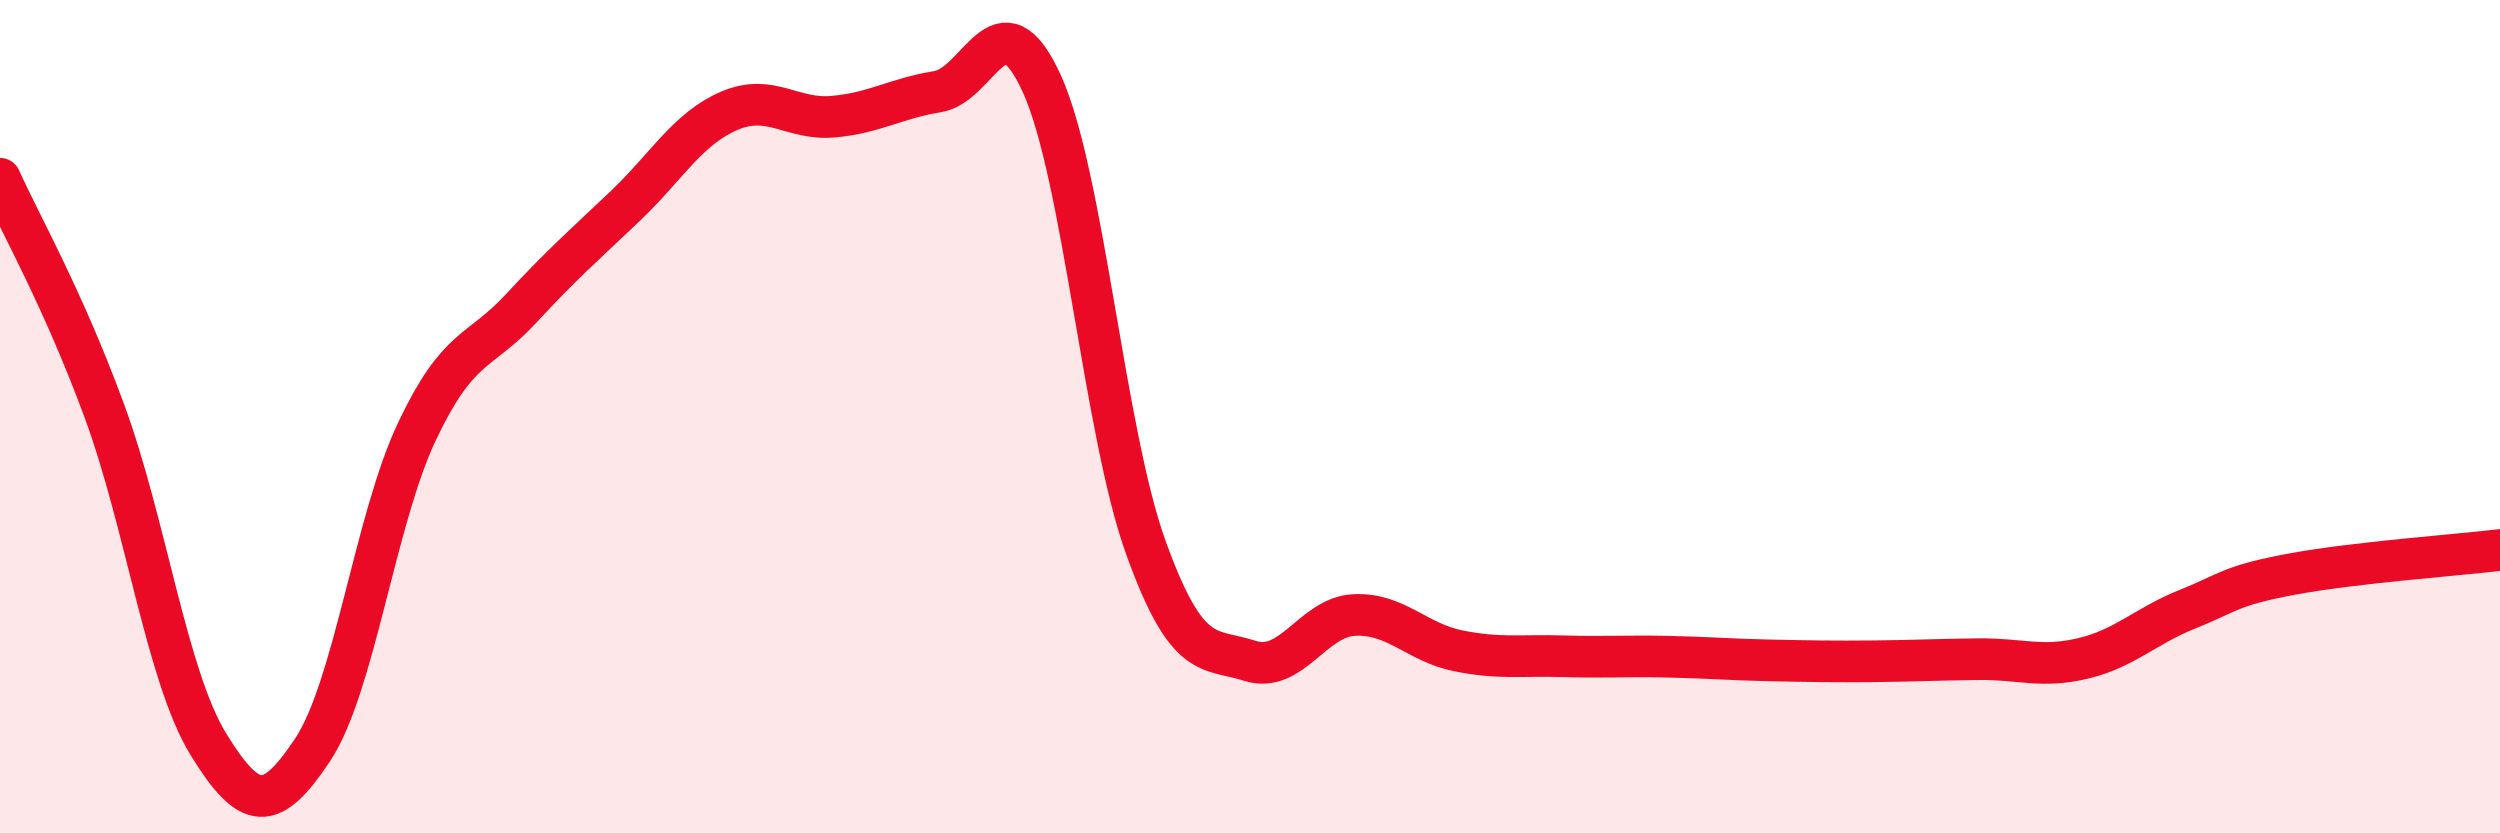
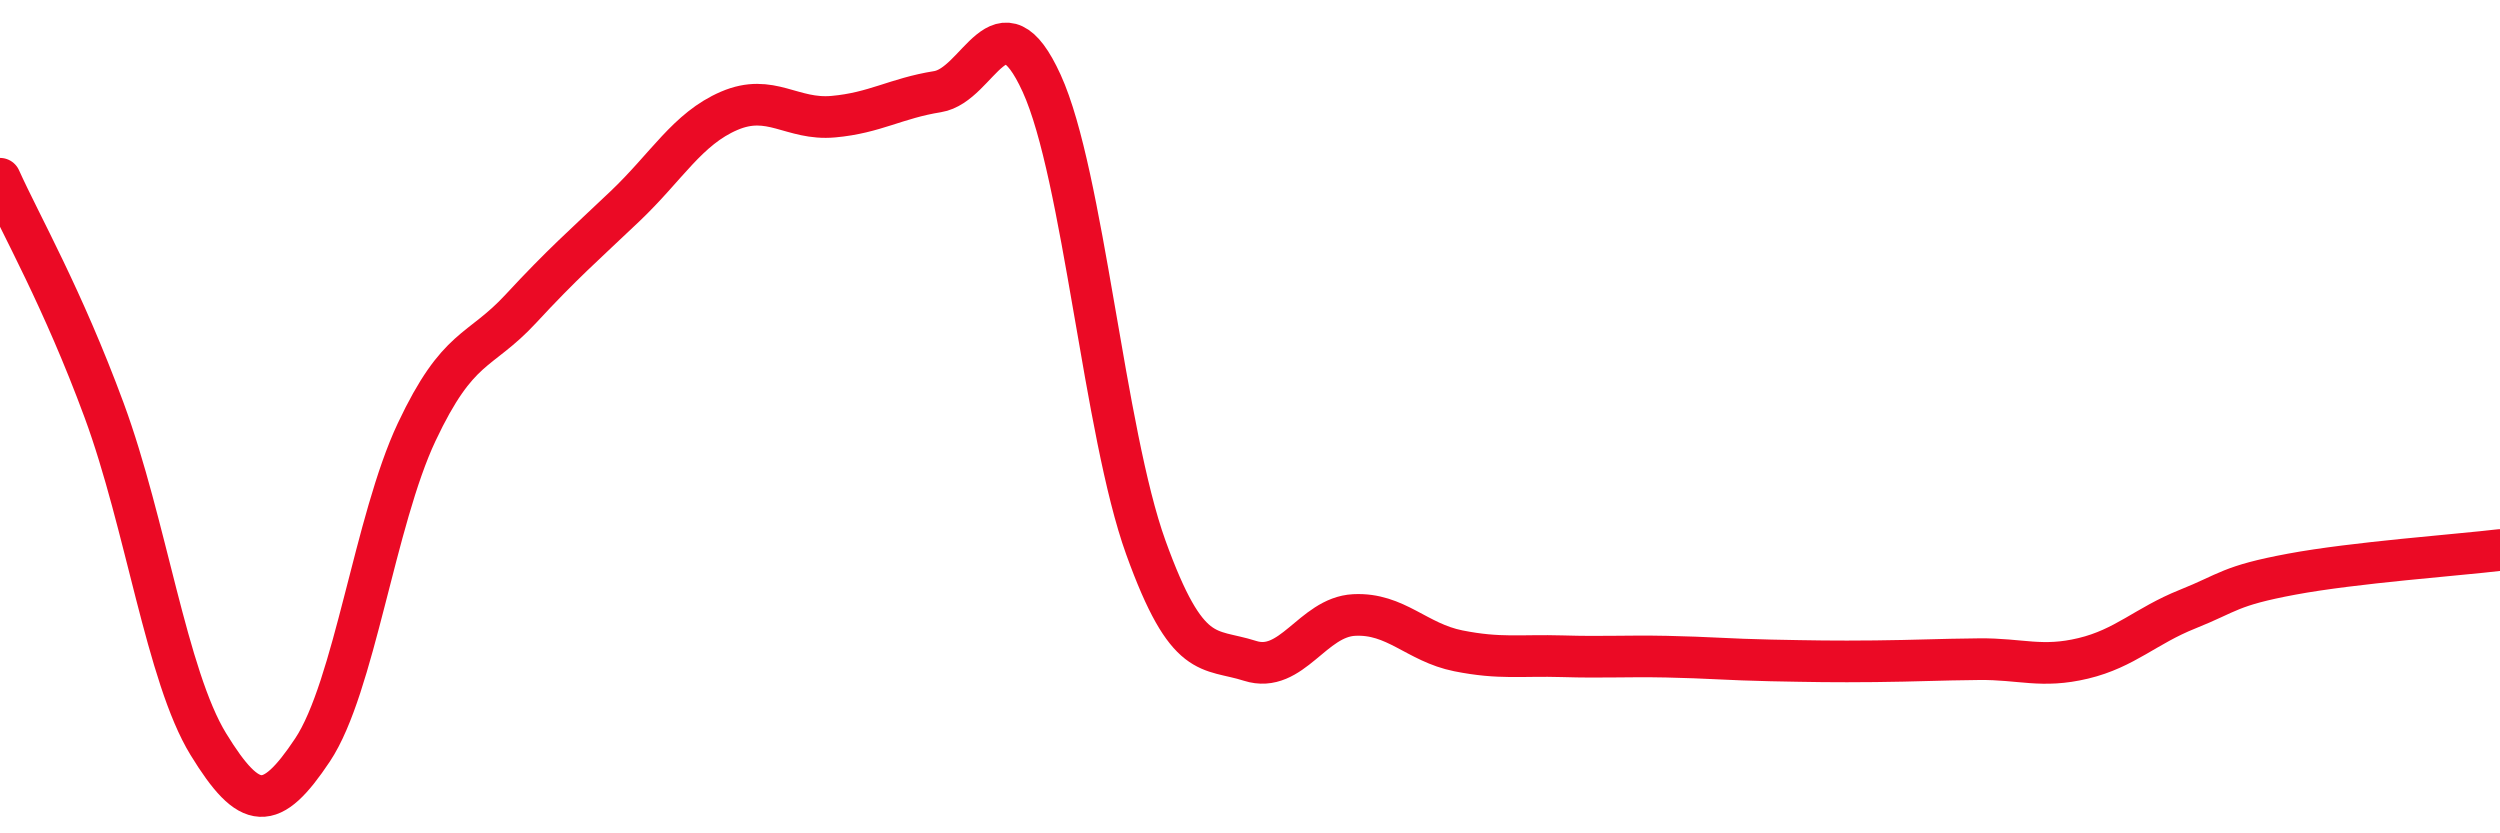
<svg xmlns="http://www.w3.org/2000/svg" width="60" height="20" viewBox="0 0 60 20">
-   <path d="M 0,4.29 C 0.5,5.4 1.5,7.14 2.5,9.85 C 3.5,12.56 4,16.23 5,17.86 C 6,19.49 6.5,19.5 7.5,18 C 8.5,16.5 9,12.49 10,10.37 C 11,8.25 11.5,8.49 12.5,7.41 C 13.5,6.33 14,5.9 15,4.95 C 16,4 16.5,3.09 17.5,2.66 C 18.5,2.23 19,2.89 20,2.8 C 21,2.71 21.5,2.36 22.5,2.2 C 23.5,2.04 24,-0.19 25,2 C 26,4.19 26.5,10.37 27.5,13.14 C 28.5,15.91 29,15.54 30,15.86 C 31,16.18 31.5,14.81 32.5,14.76 C 33.5,14.71 34,15.42 35,15.62 C 36,15.82 36.5,15.72 37.5,15.75 C 38.5,15.78 39,15.74 40,15.76 C 41,15.78 41.5,15.83 42.5,15.85 C 43.5,15.87 44,15.88 45,15.87 C 46,15.86 46.5,15.83 47.5,15.82 C 48.5,15.81 49,16.04 50,15.8 C 51,15.56 51.5,15.02 52.5,14.62 C 53.5,14.22 53.5,14.06 55,13.78 C 56.5,13.5 59,13.32 60,13.2L60 20L0 20Z" fill="#EB0A25" opacity="0.1" stroke-linecap="round" stroke-linejoin="round" />
  <path d="M 0,4.29 C 0.5,5.4 1.5,7.14 2.5,9.85 C 3.5,12.56 4,16.23 5,17.86 C 6,19.49 6.5,19.5 7.5,18 C 8.5,16.5 9,12.49 10,10.37 C 11,8.25 11.5,8.49 12.5,7.41 C 13.5,6.33 14,5.9 15,4.95 C 16,4 16.5,3.09 17.5,2.66 C 18.5,2.23 19,2.89 20,2.8 C 21,2.71 21.5,2.36 22.5,2.2 C 23.5,2.04 24,-0.19 25,2 C 26,4.19 26.5,10.37 27.5,13.14 C 28.5,15.91 29,15.54 30,15.86 C 31,16.18 31.5,14.81 32.5,14.76 C 33.5,14.71 34,15.42 35,15.62 C 36,15.82 36.5,15.72 37.5,15.75 C 38.5,15.78 39,15.74 40,15.76 C 41,15.78 41.5,15.83 42.5,15.85 C 43.5,15.87 44,15.88 45,15.87 C 46,15.86 46.5,15.83 47.5,15.82 C 48.5,15.81 49,16.04 50,15.8 C 51,15.56 51.5,15.02 52.5,14.62 C 53.5,14.22 53.5,14.06 55,13.78 C 56.5,13.5 59,13.32 60,13.2" stroke="#EB0A25" stroke-width="1" fill="none" stroke-linecap="round" stroke-linejoin="round" />
</svg>